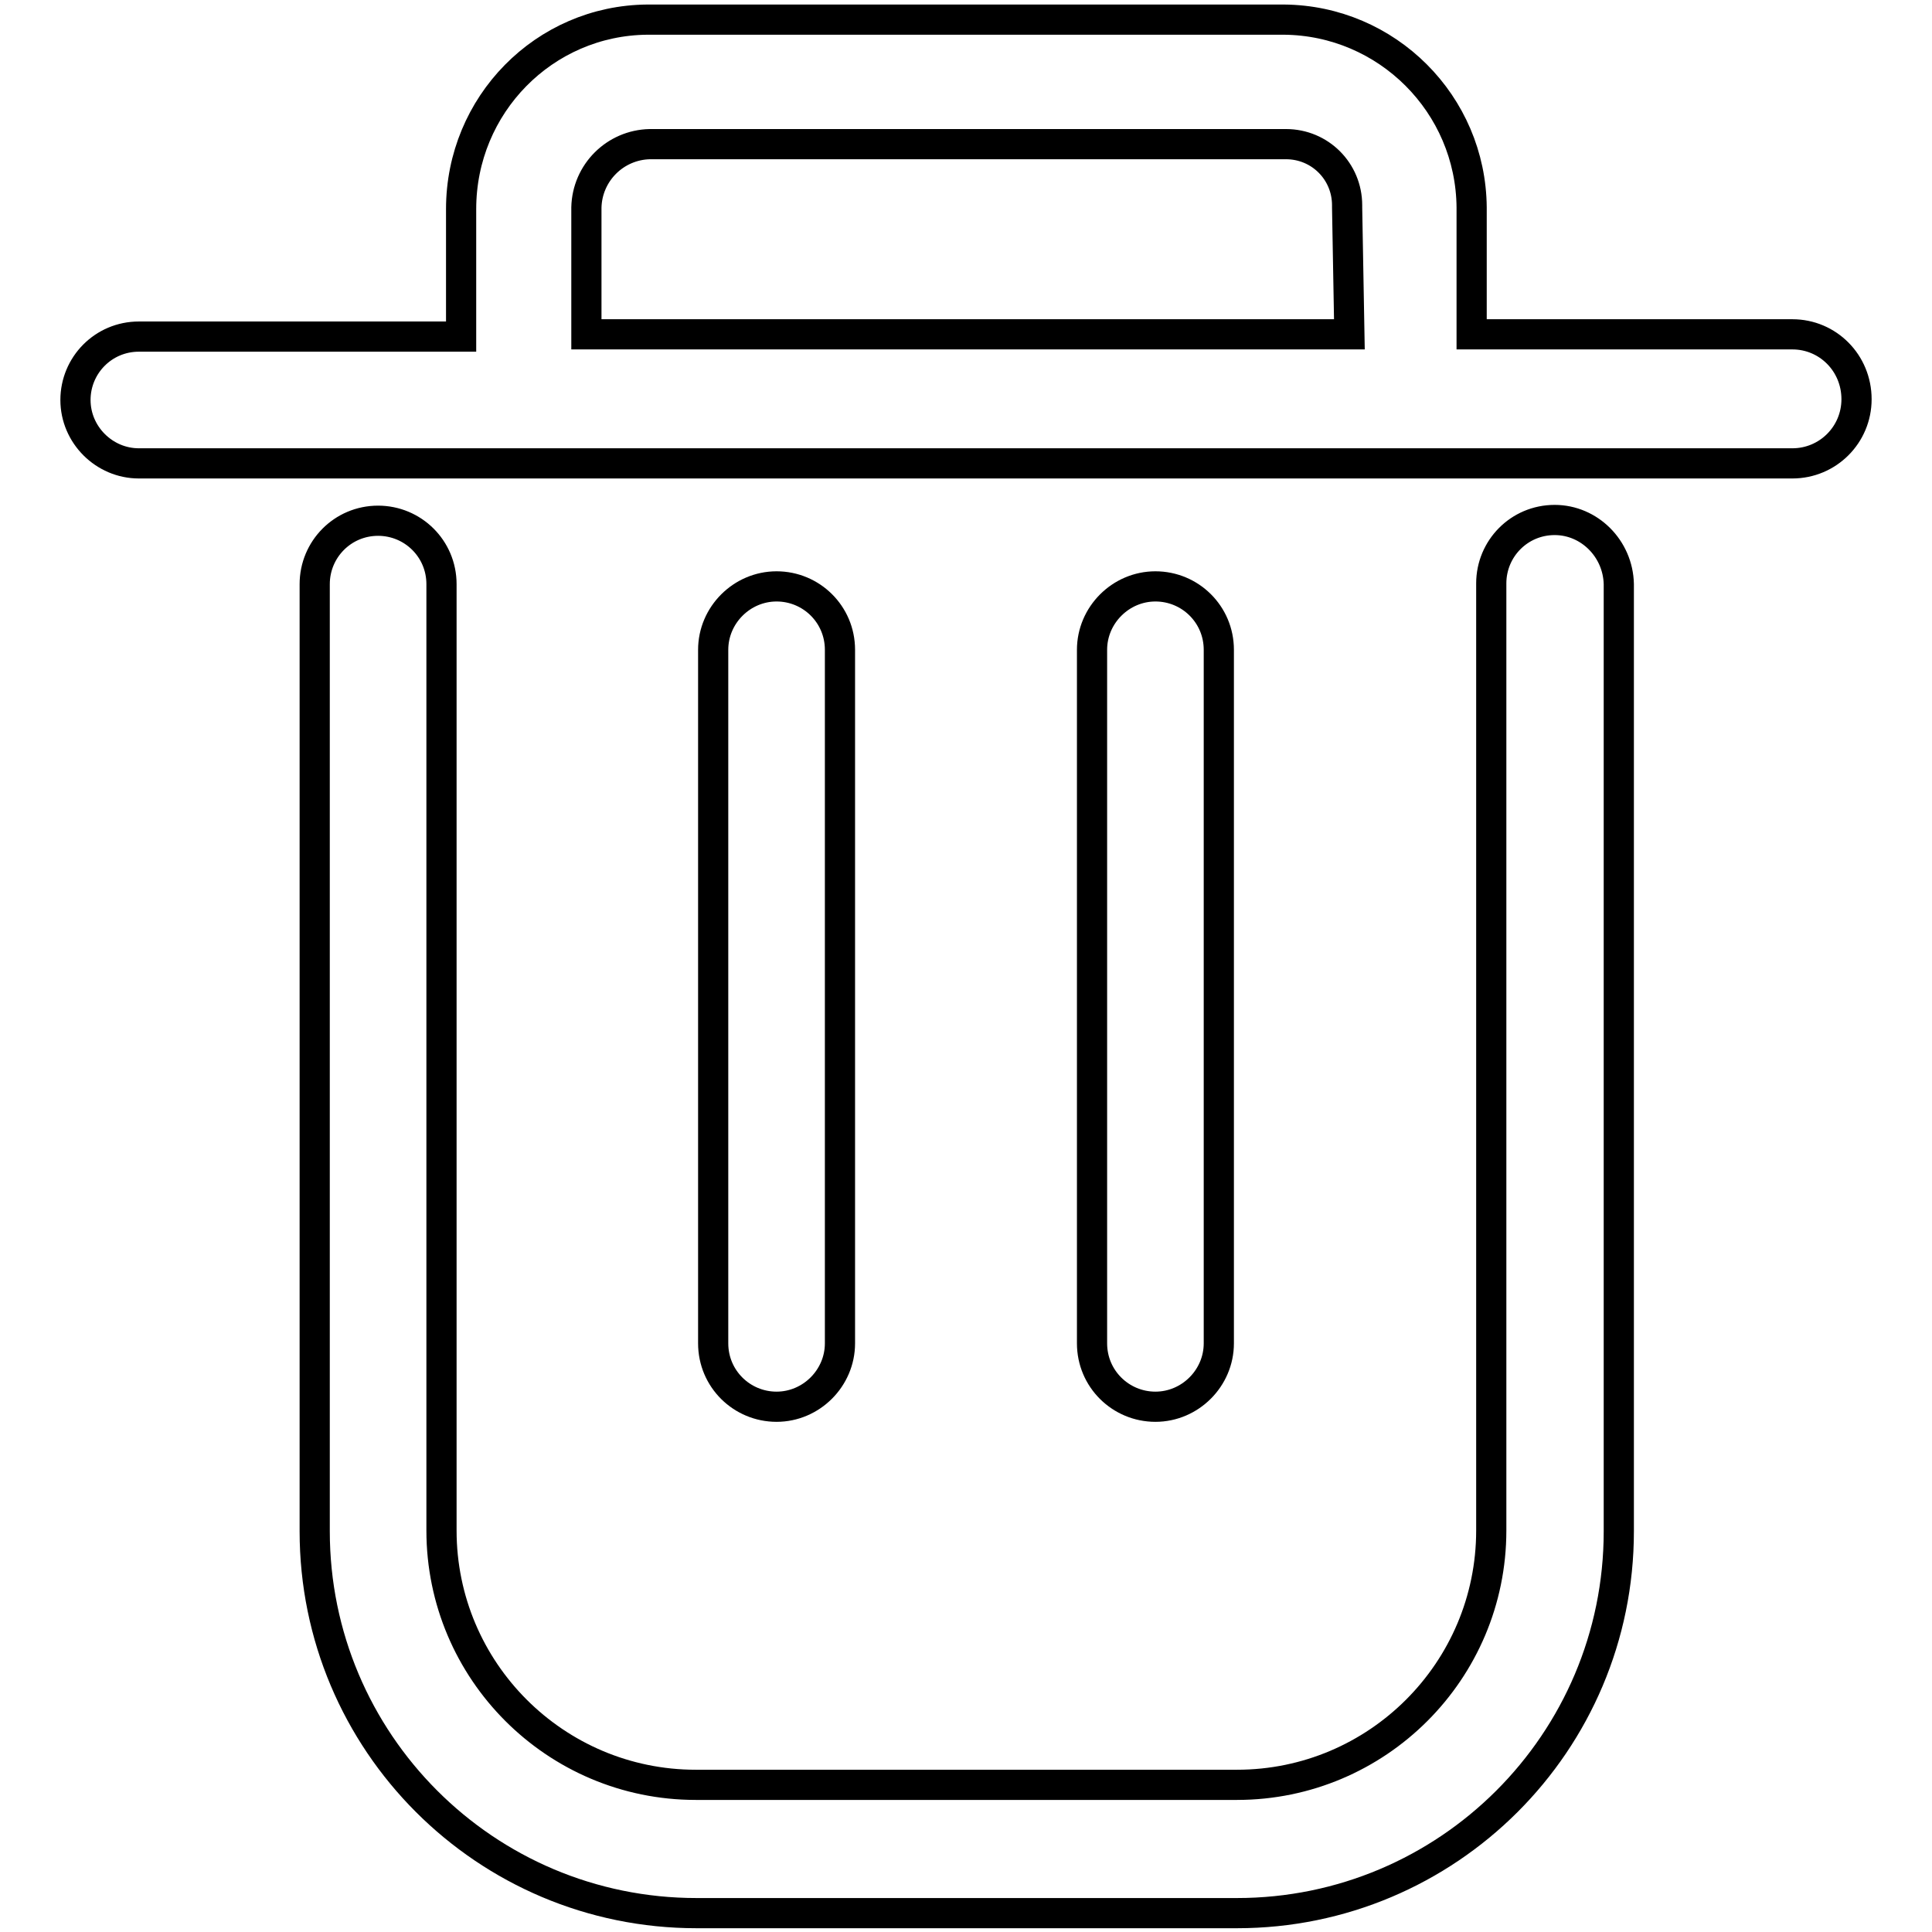
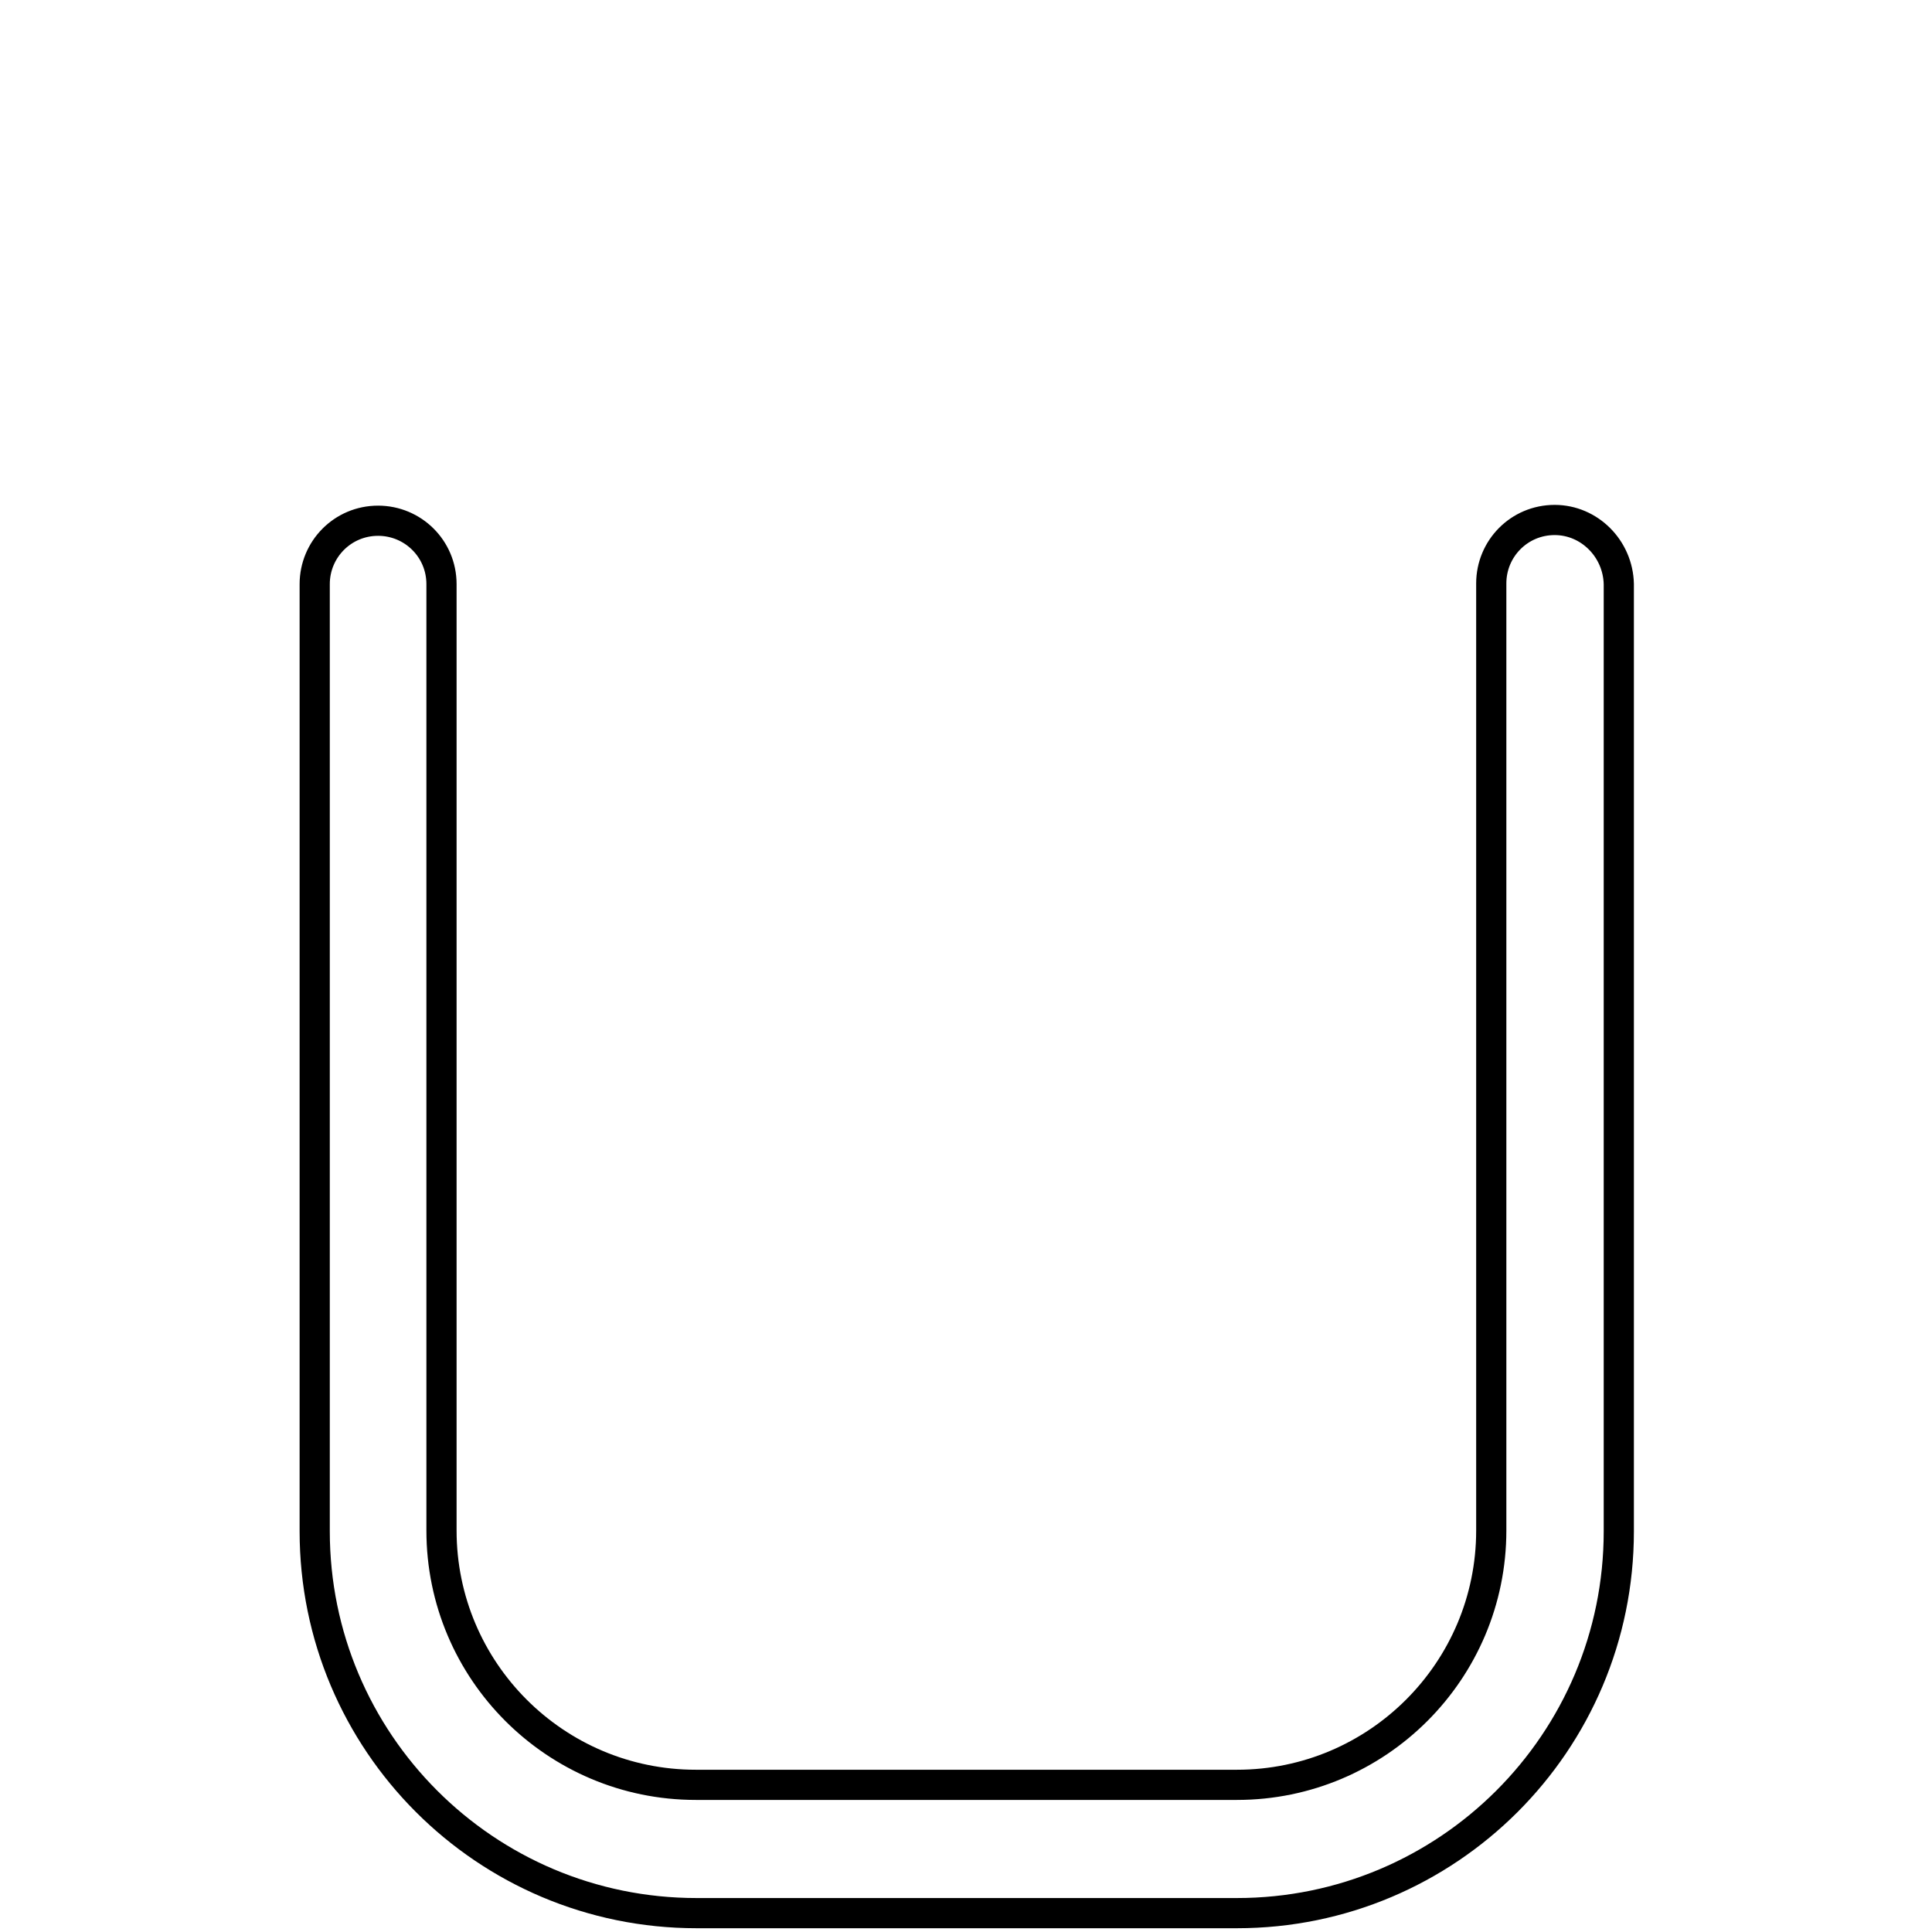
<svg xmlns="http://www.w3.org/2000/svg" version="1.1" x="0px" y="0px" viewBox="0 0 256 256" enable-background="new 0 0 256 256" xml:space="preserve">
  <g>
-     <path stroke-width="4" fill-opacity="0" stroke="#000000" d="M237.5,44.3H195V27.5c-0.1-13.7-11.2-24.8-24.9-24.9H85.8C72.1,2.7,61.1,13.9,61.1,27.7v16.9H18.4 c-4.7,0-8.4,3.8-8.4,8.4s3.8,8.4,8.4,8.4h219.1c4.7,0,8.5-3.8,8.5-8.5C246,48.1,242.2,44.3,237.5,44.3L237.5,44.3z M178.8,44.3 H77.7V27.5c0.1-4.6,3.8-8.3,8.4-8.4h84.3c4.5,0,8.1,3.6,8.1,8.1c0,0.1,0,0.2,0,0.3L178.8,44.3z M111.3,178V86.1 c0-4.7-3.8-8.4-8.4-8.4s-8.4,3.8-8.4,8.4V178c0,4.7,3.8,8.4,8.4,8.4S111.3,182.6,111.3,178L111.3,178z M161.5,178V86.1 c0-4.7-3.8-8.4-8.4-8.4s-8.4,3.8-8.4,8.4V178c0,4.7,3.8,8.4,8.4,8.4S161.5,182.6,161.5,178L161.5,178z" />
    <path stroke-width="4" fill-opacity="0" stroke="#000000" d="M206,68.9c-4.7,0-8.4,3.8-8.4,8.4v125.5c0,18.6-15.1,33.7-33.7,33.7h0H92.2c-18.6,0-33.7-15.1-33.7-33.7 l0,0V77.4c0-4.7-3.8-8.4-8.4-8.4c-4.7,0-8.4,3.8-8.4,8.4v125.5c0,27.9,22.6,50.6,50.6,50.6l0,0h71.6c27.9,0,50.6-22.6,50.6-50.6 V77.4C214.4,72.7,210.6,68.9,206,68.9L206,68.9z" />
  </g>
</svg>